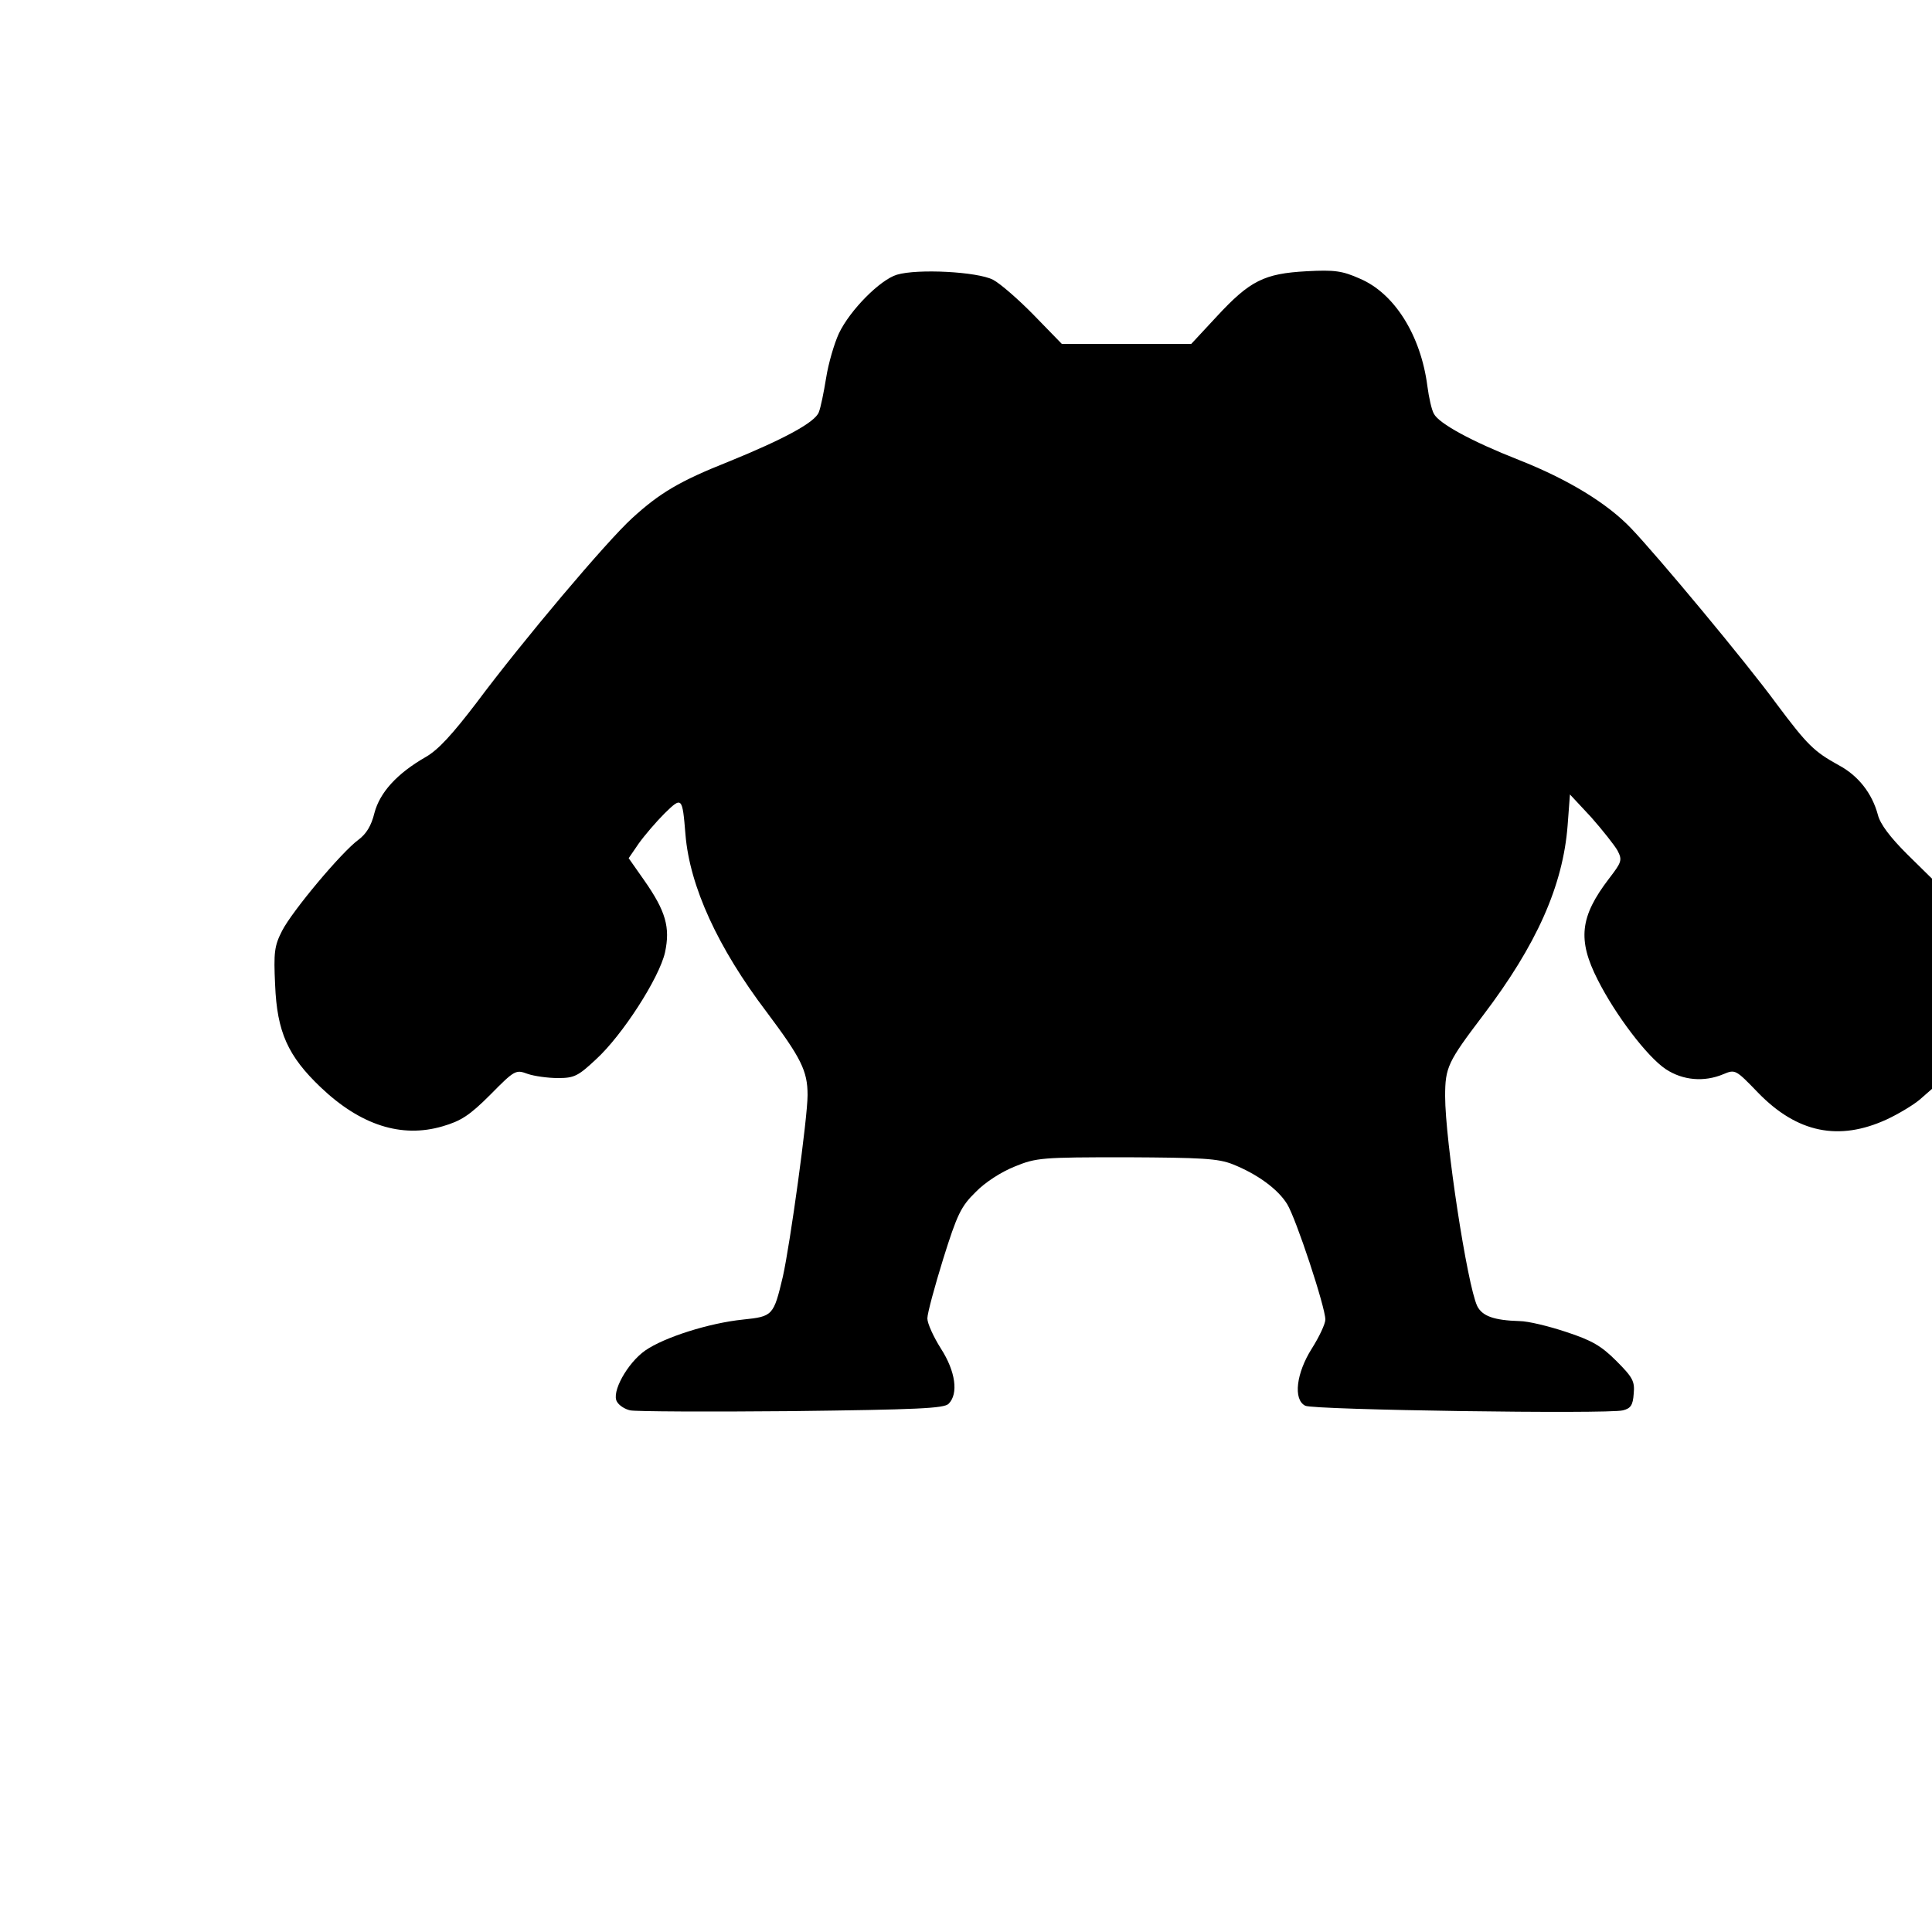
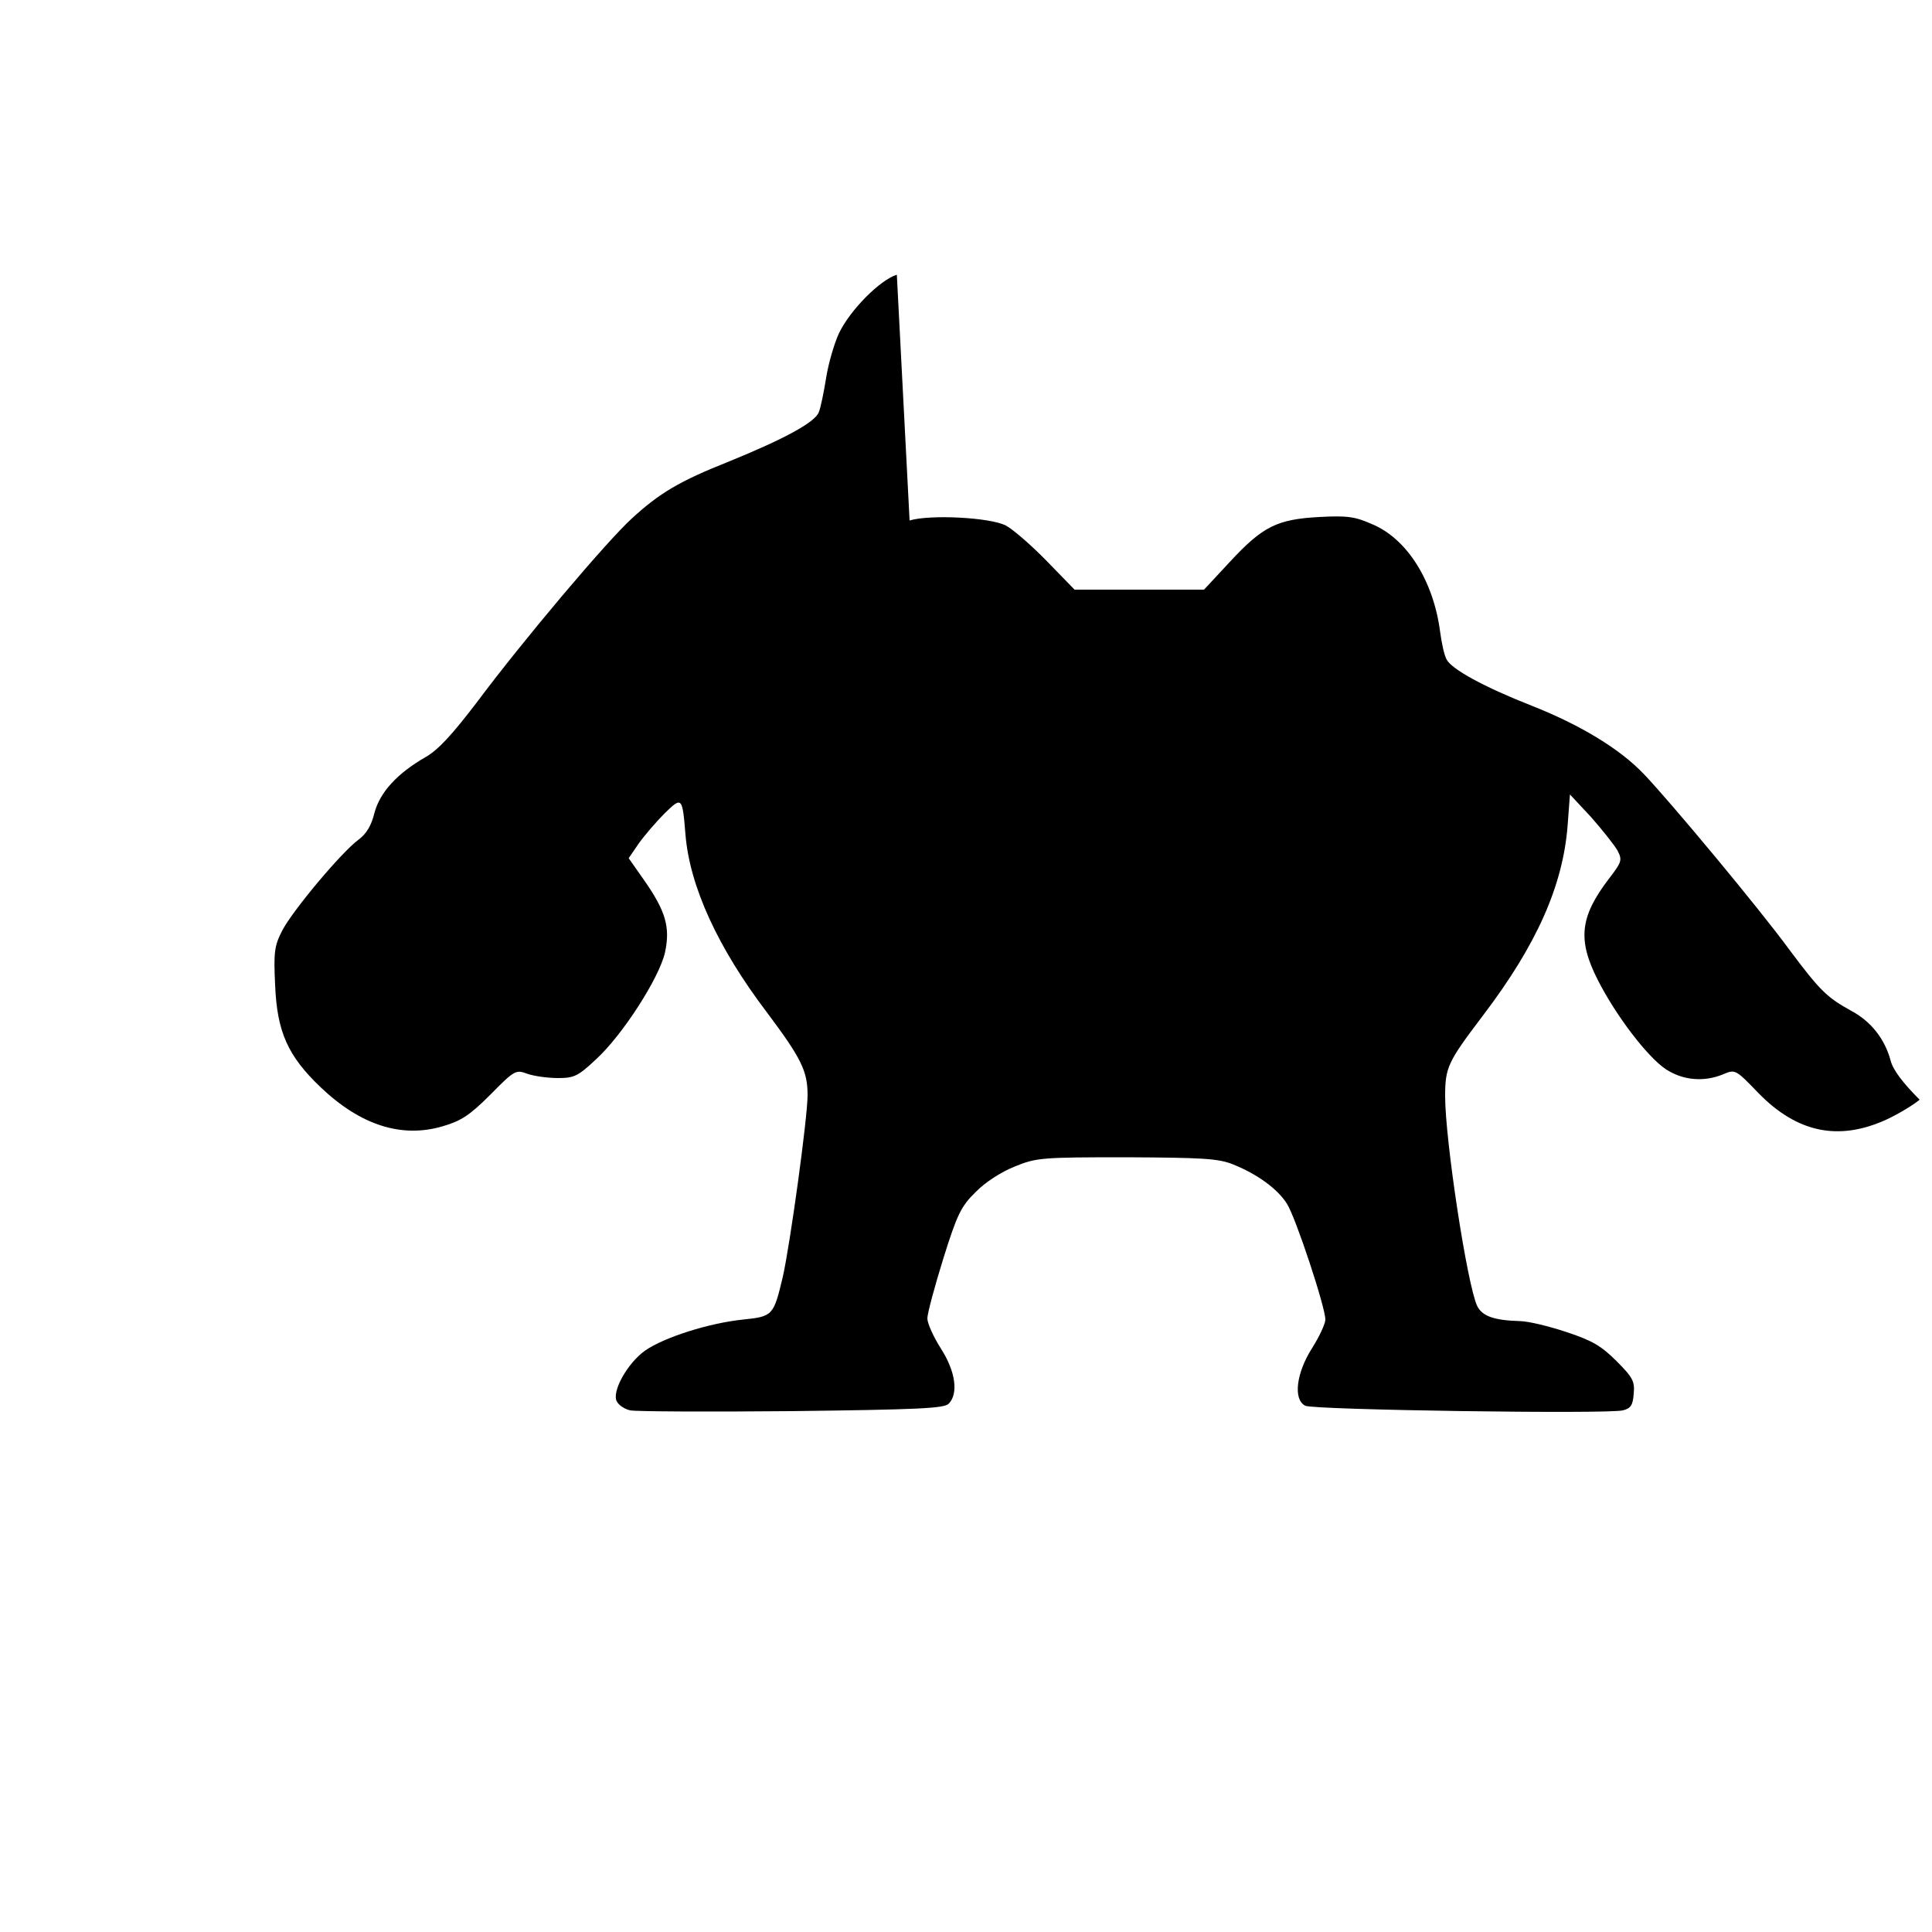
<svg xmlns="http://www.w3.org/2000/svg" version="1.0" width="100mm" height="100mm" viewBox="0 0 500 500" preserveAspectRatio="xMidYMid meet">
  <g transform="translate(0,500) scale(0.1,-0.1)" fill="#000000" stroke="none">
-     <path d="M2321 4289 c-43 -13 -121 -91 -150 -152 -12 -26 -27 -77 -33 -115 -6 -37 -14 -77 -19 -89 -10 -26 -89 -69 -234 -128 -126 -50 -178 -81 -249 -146 -66 -60 -283 -317 -403 -478 -62 -81 -98 -121 -131 -140 -75 -43 -119 -92 -133 -145 -8 -33 -21 -54 -41 -69 -44 -32 -172 -185 -198 -236 -20 -39 -22 -56 -18 -140 5 -122 33 -184 118 -265 103 -98 209 -132 315 -101 48 14 70 28 124 82 63 64 66 65 96 54 17 -6 53 -11 79 -11 42 0 52 5 98 48 69 63 164 211 179 277 14 65 2 107 -54 187 l-40 57 26 38 c15 21 45 56 67 78 45 44 46 43 54 -55 11 -134 84 -293 210 -459 89 -119 106 -152 106 -215 0 -59 -45 -385 -64 -470 -24 -101 -26 -103 -103 -111 -88 -9 -204 -46 -253 -80 -46 -32 -89 -109 -73 -133 5 -9 20 -19 34 -22 13 -3 201 -4 417 -2 326 4 395 7 407 19 26 26 18 84 -20 143 -19 30 -35 65 -35 78 0 13 19 83 41 154 36 115 46 136 84 173 24 25 66 52 101 66 56 23 70 24 289 24 195 -1 237 -3 275 -18 63 -25 117 -64 141 -103 23 -37 99 -267 99 -299 0 -11 -16 -45 -35 -75 -40 -63 -49 -132 -17 -148 19 -11 784 -22 822 -12 20 5 26 13 28 43 3 32 -2 42 -45 85 -39 39 -63 53 -130 75 -45 15 -99 28 -120 28 -67 2 -97 13 -110 39 -26 55 -83 429 -83 543 0 75 7 89 98 209 139 183 207 336 219 492 l6 80 55 -59 c29 -33 60 -72 68 -86 13 -25 11 -30 -22 -73 -75 -98 -82 -158 -29 -262 46 -91 128 -199 176 -231 44 -29 99 -34 149 -13 31 13 32 12 90 -48 101 -104 209 -126 333 -69 28 13 67 36 85 51 l32 28 0 272 0 272 -65 64 c-43 43 -69 77 -75 101 -15 56 -51 102 -102 129 -63 35 -80 51 -160 158 -79 108 -309 384 -377 455 -62 65 -164 127 -291 177 -122 48 -206 94 -219 119 -6 10 -13 42 -17 72 -17 131 -85 240 -175 278 -45 20 -65 23 -138 19 -109 -6 -146 -24 -232 -117 l-66 -71 -168 0 -167 0 -72 74 c-39 40 -87 82 -106 92 -41 21 -196 29 -249 13z" />
+     <path d="M2321 4289 c-43 -13 -121 -91 -150 -152 -12 -26 -27 -77 -33 -115 -6 -37 -14 -77 -19 -89 -10 -26 -89 -69 -234 -128 -126 -50 -178 -81 -249 -146 -66 -60 -283 -317 -403 -478 -62 -81 -98 -121 -131 -140 -75 -43 -119 -92 -133 -145 -8 -33 -21 -54 -41 -69 -44 -32 -172 -185 -198 -236 -20 -39 -22 -56 -18 -140 5 -122 33 -184 118 -265 103 -98 209 -132 315 -101 48 14 70 28 124 82 63 64 66 65 96 54 17 -6 53 -11 79 -11 42 0 52 5 98 48 69 63 164 211 179 277 14 65 2 107 -54 187 l-40 57 26 38 c15 21 45 56 67 78 45 44 46 43 54 -55 11 -134 84 -293 210 -459 89 -119 106 -152 106 -215 0 -59 -45 -385 -64 -470 -24 -101 -26 -103 -103 -111 -88 -9 -204 -46 -253 -80 -46 -32 -89 -109 -73 -133 5 -9 20 -19 34 -22 13 -3 201 -4 417 -2 326 4 395 7 407 19 26 26 18 84 -20 143 -19 30 -35 65 -35 78 0 13 19 83 41 154 36 115 46 136 84 173 24 25 66 52 101 66 56 23 70 24 289 24 195 -1 237 -3 275 -18 63 -25 117 -64 141 -103 23 -37 99 -267 99 -299 0 -11 -16 -45 -35 -75 -40 -63 -49 -132 -17 -148 19 -11 784 -22 822 -12 20 5 26 13 28 43 3 32 -2 42 -45 85 -39 39 -63 53 -130 75 -45 15 -99 28 -120 28 -67 2 -97 13 -110 39 -26 55 -83 429 -83 543 0 75 7 89 98 209 139 183 207 336 219 492 l6 80 55 -59 c29 -33 60 -72 68 -86 13 -25 11 -30 -22 -73 -75 -98 -82 -158 -29 -262 46 -91 128 -199 176 -231 44 -29 99 -34 149 -13 31 13 32 12 90 -48 101 -104 209 -126 333 -69 28 13 67 36 85 51 c-43 43 -69 77 -75 101 -15 56 -51 102 -102 129 -63 35 -80 51 -160 158 -79 108 -309 384 -377 455 -62 65 -164 127 -291 177 -122 48 -206 94 -219 119 -6 10 -13 42 -17 72 -17 131 -85 240 -175 278 -45 20 -65 23 -138 19 -109 -6 -146 -24 -232 -117 l-66 -71 -168 0 -167 0 -72 74 c-39 40 -87 82 -106 92 -41 21 -196 29 -249 13z" />
  </g>
</svg>